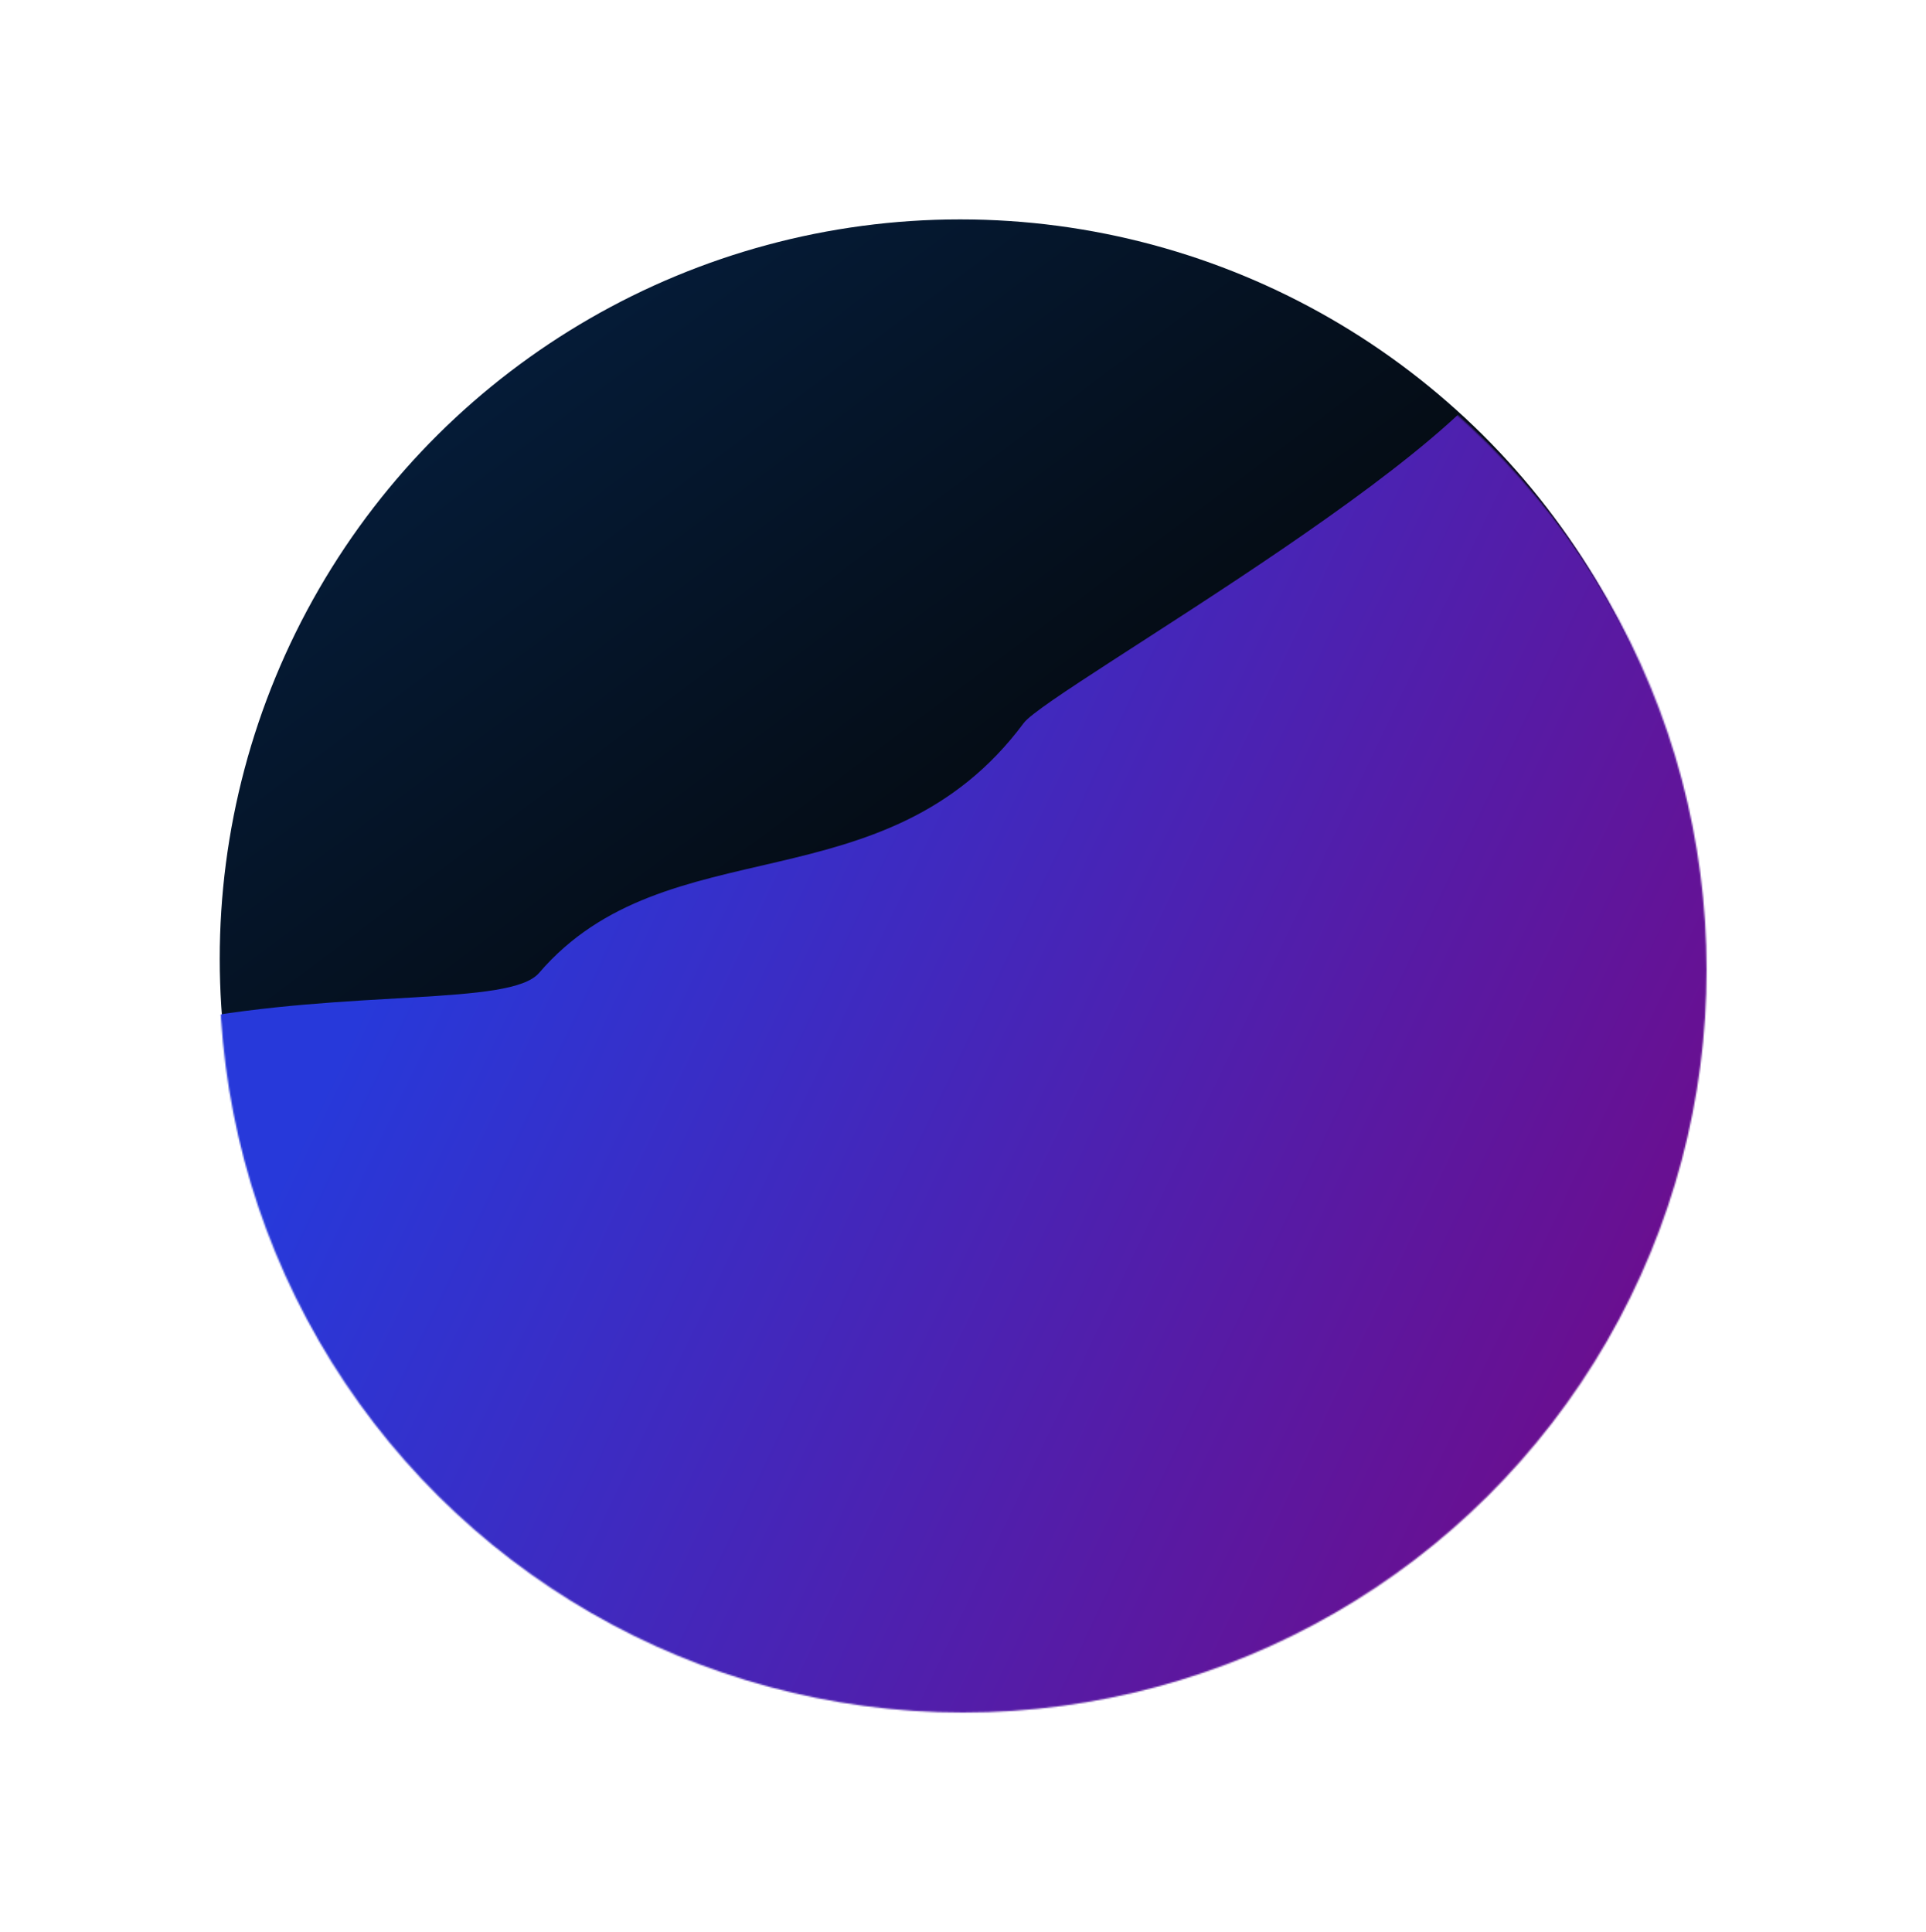
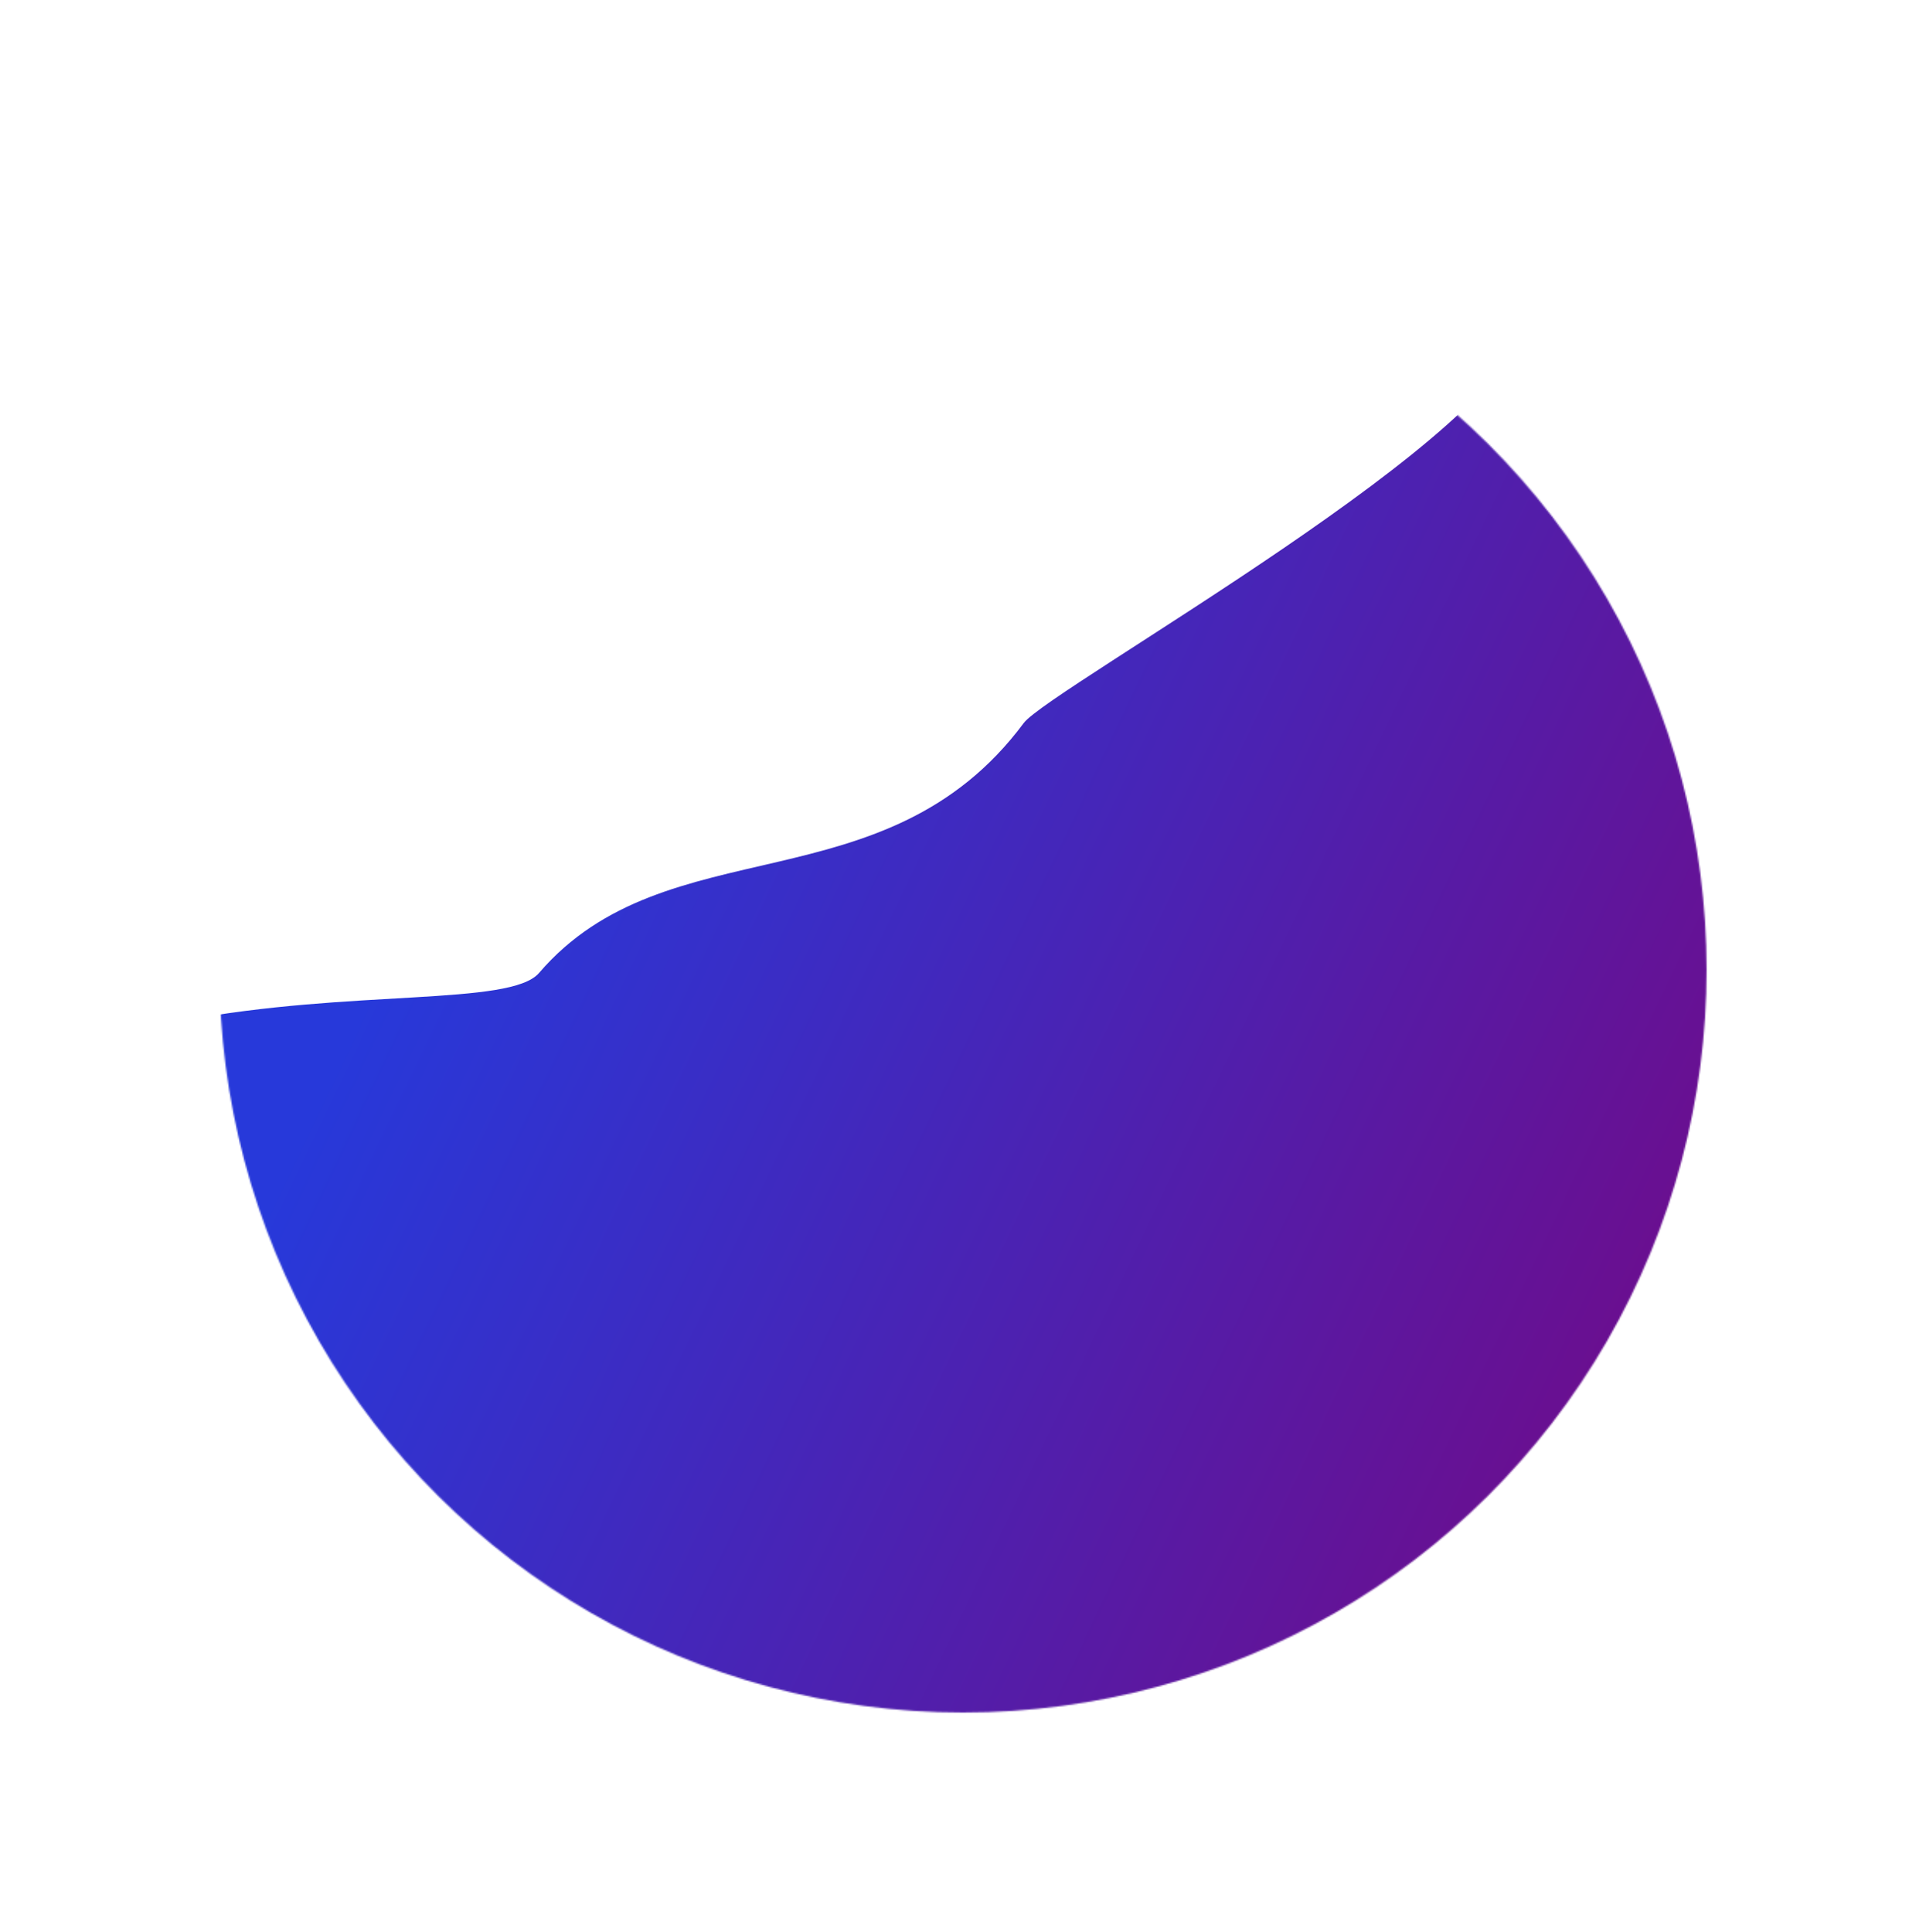
<svg xmlns="http://www.w3.org/2000/svg" width="1264" height="1268" viewBox="0 0 1264 1268" fill="none">
  <g filter="url(#filter0_f_231_7)">
-     <ellipse cx="630.134" cy="629.236" rx="485.236" ry="485.921" transform="rotate(-90 630.134 629.236)" fill="url(#paint0_linear_231_7)" />
-   </g>
+     </g>
  <g filter="url(#filter1_f_231_7)">
    <mask id="mask0_231_7" style="mask-type:alpha" maskUnits="userSpaceOnUse" x="144" y="149" width="976" height="975">
      <ellipse cx="632" cy="636.5" rx="487.5" ry="488" transform="rotate(-90 632 636.5)" fill="url(#paint1_linear_231_7)" />
    </mask>
    <g mask="url(#mask0_231_7)">
      <path d="M353.75 638.605C335.011 660.436 230.229 649.078 119.528 670.024C114.867 823.624 113.935 1137.11 147.495 1162.24C189.445 1193.66 451.632 1214.61 469.111 1214.61C483.095 1214.61 899.099 1170.39 1105.35 1148.28L1308.11 715.405C1203.24 525.733 994.185 159.653 996.982 212.714C1000.48 279.042 688.547 452.114 671.87 474.533C580.979 596.715 437.65 540.86 353.75 638.605Z" fill="url(#paint2_linear_231_7)" />
    </g>
  </g>
  <defs>
    <filter id="filter0_f_231_7" x="0.613" y="0.4" width="1259.04" height="1257.67" filterUnits="userSpaceOnUse" color-interpolation-filters="sRGB">
      <feFlood flood-opacity="0" result="BackgroundImageFix" />
      <feBlend mode="normal" in="SourceGraphic" in2="BackgroundImageFix" result="shape" />
      <feGaussianBlur stdDeviation="71.8" result="effect1_foregroundBlur_231_7" />
    </filter>
    <filter id="filter1_f_231_7" x="0.4" y="63.915" width="1263.2" height="1203.69" filterUnits="userSpaceOnUse" color-interpolation-filters="sRGB">
      <feFlood flood-opacity="0" result="BackgroundImageFix" />
      <feBlend mode="normal" in="SourceGraphic" in2="BackgroundImageFix" result="shape" />
      <feGaussianBlur stdDeviation="71.8" result="effect1_foregroundBlur_231_7" />
    </filter>
    <linearGradient id="paint0_linear_231_7" x1="919.879" y1="167.786" x2="420.174" y2="541.165" gradientUnits="userSpaceOnUse">
      <stop stop-color="#051C39" />
      <stop offset="1" stop-color="#050505" />
    </linearGradient>
    <linearGradient id="paint1_linear_231_7" x1="632" y1="148.5" x2="632" y2="1124.5" gradientUnits="userSpaceOnUse">
      <stop stop-color="#525252" />
      <stop offset="1" stop-color="#131313" />
    </linearGradient>
    <linearGradient id="paint2_linear_231_7" x1="186.5" y1="764.416" x2="1868.82" y2="1568.39" gradientUnits="userSpaceOnUse">
      <stop stop-color="#2739DA" />
      <stop offset="0.567" stop-color="#7B047D" />
    </linearGradient>
  </defs>
</svg>